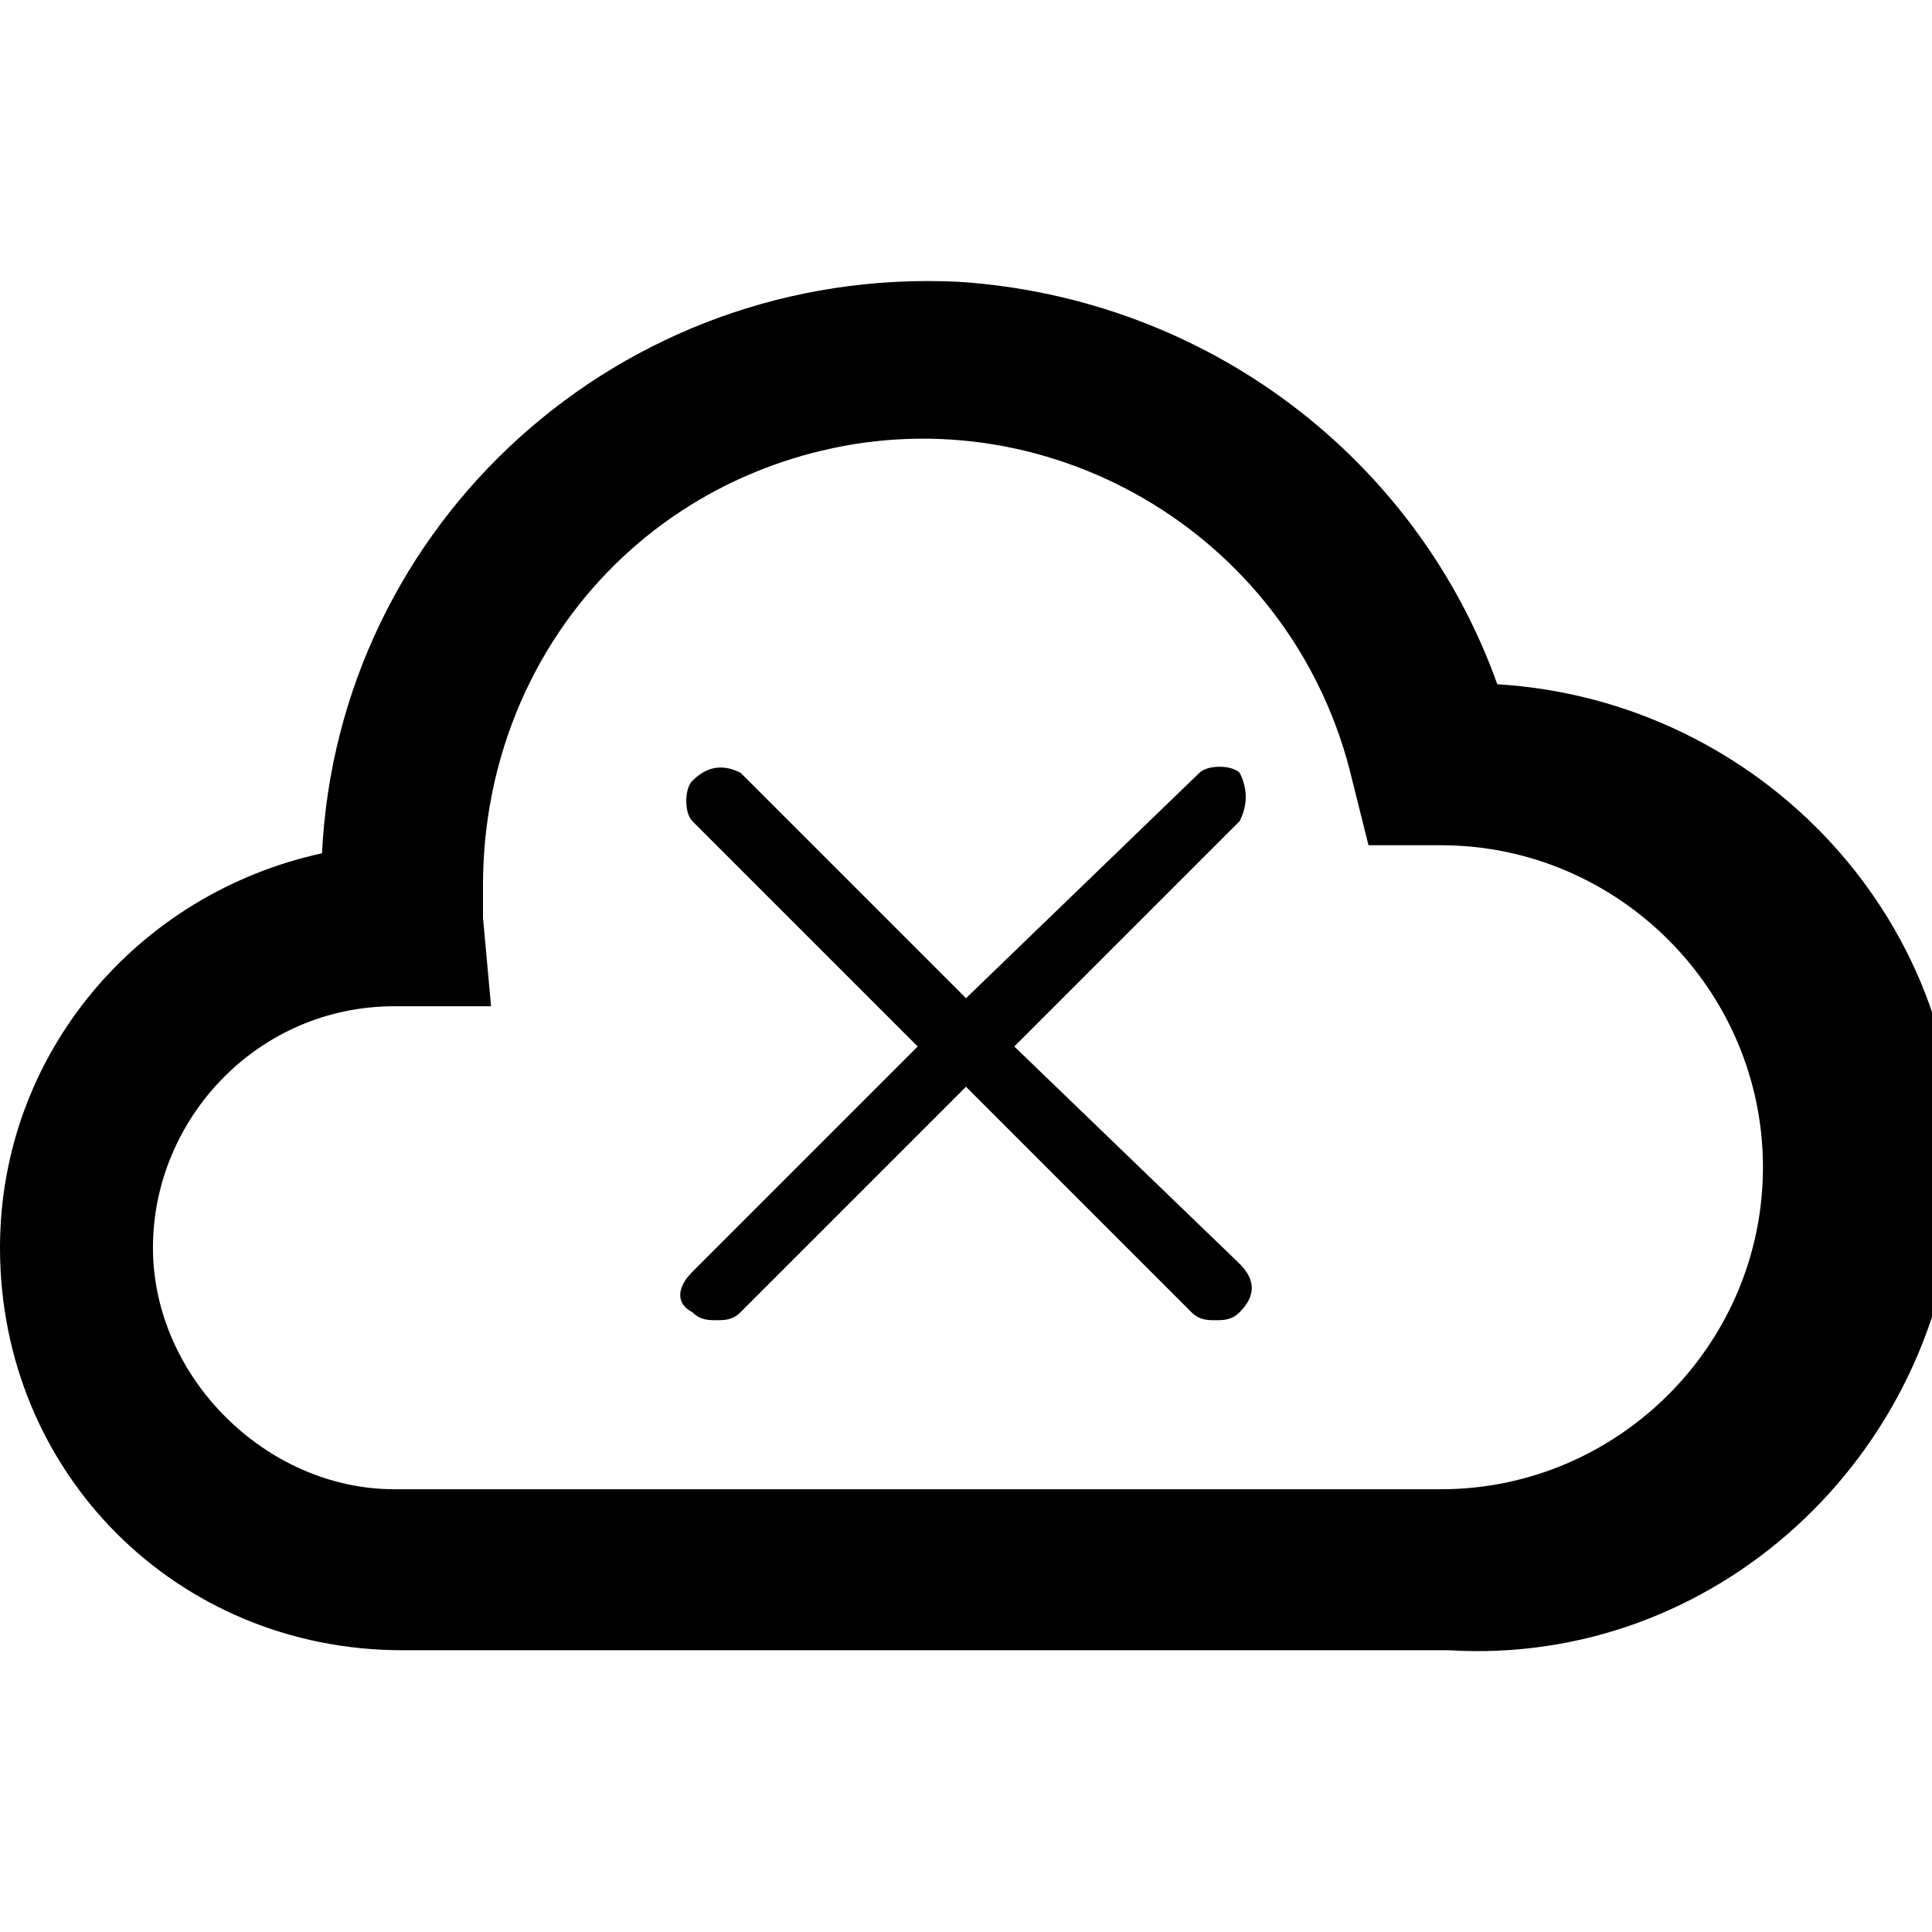
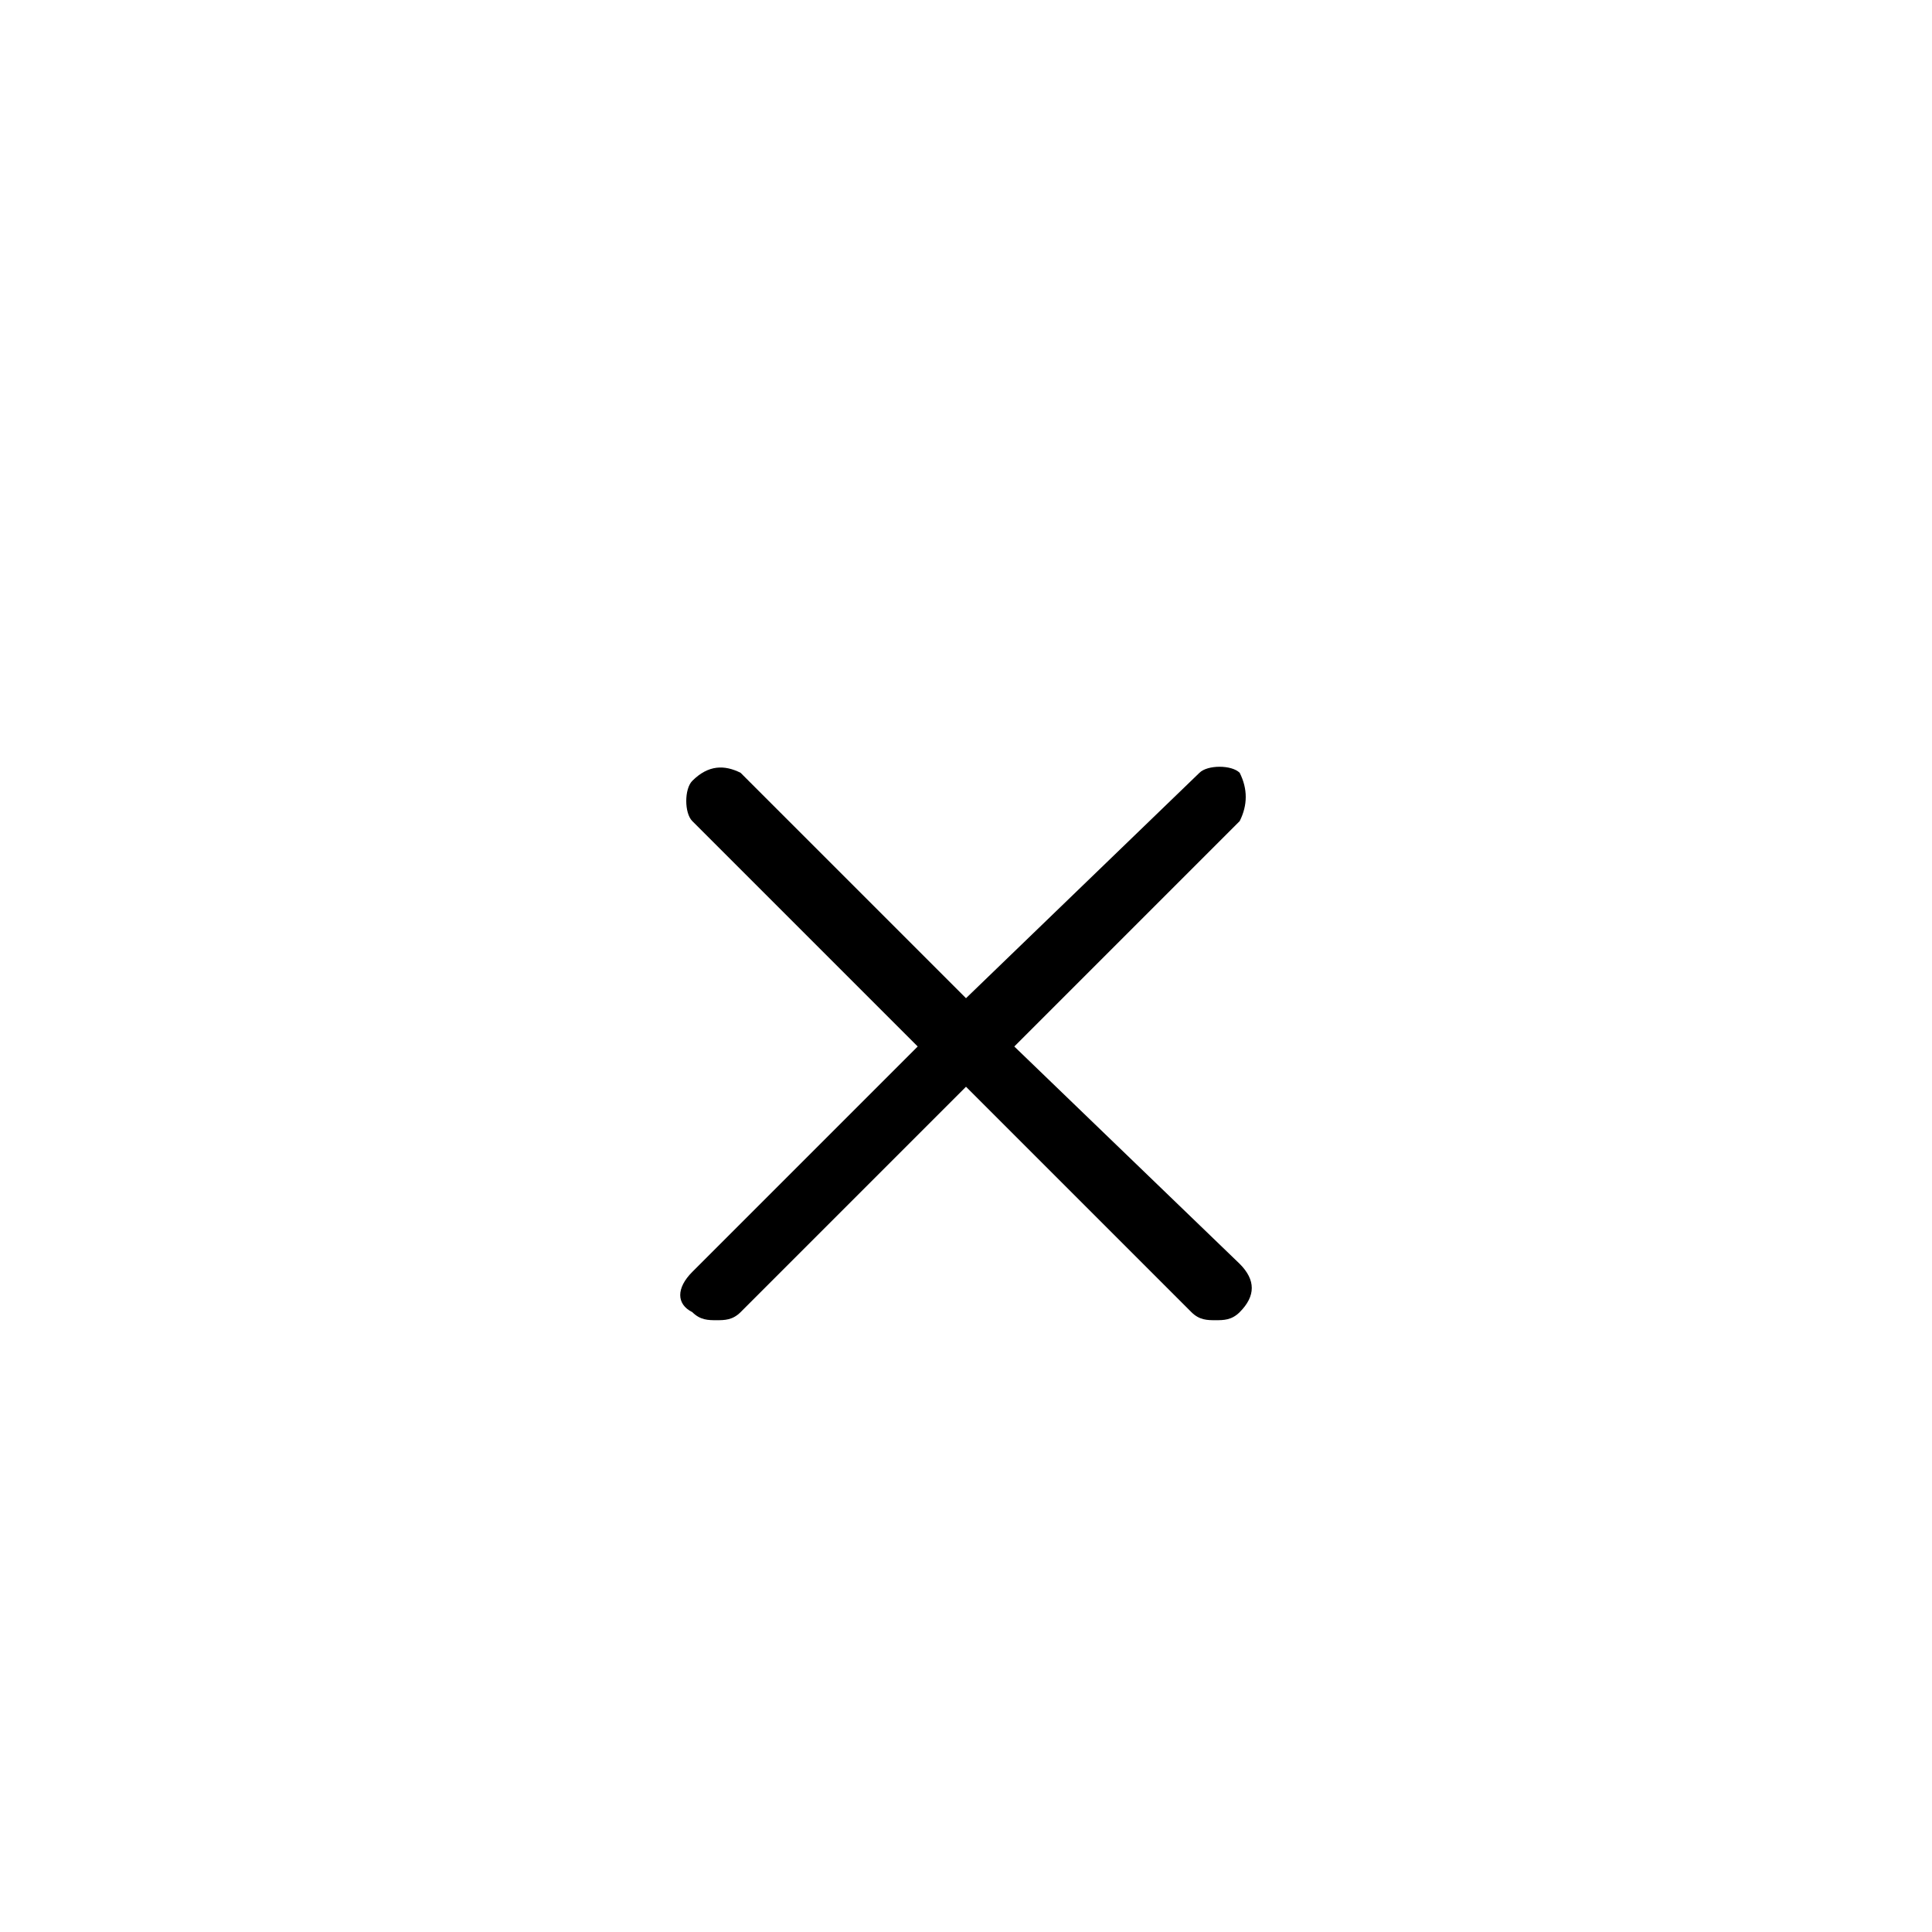
<svg xmlns="http://www.w3.org/2000/svg" version="1.1" id="Ebene_1" x="0px" y="0px" viewBox="0 0 24 24" style="enable-background:new 0 0 24 24;" xml:space="preserve">
  <title>Zeichenfläche 2</title>
  <g id="cloud">
-     <path d="M18,20.5H5c-2.8,0-5-2.2-5-5c0-2.4,1.7-4.4,4-4.9c0.2-4.1,3.7-7.3,7.9-7.1c3.1,0.2,5.7,2.2,6.7,5c3.3,0.2,5.9,3,5.7,6.3   C24.1,18.1,21.3,20.7,18,20.5L18,20.5z M4.9,12.5c-1.7,0-3,1.4-3,3s1.4,3,3,3h13c2.2,0,4-1.8,4-4s-1.8-4-4-4h-0.1H17l-0.2-0.8   c-0.7-3-3.7-4.8-6.6-4.1C7.7,6.2,6,8.4,6,11c0,0.1,0,0.3,0,0.4l0.1,1.1C6.1,12.5,4.9,12.5,4.9,12.5z" />
-   </g>
+     </g>
  <g id="cross">
-     <path d="M12.6,13l2.8-2.8c0.1-0.2,0.1-0.4,0-0.6c-0.1-0.1-0.4-0.1-0.5,0L12,12.4L9.2,9.6C9,9.5,8.8,9.5,8.6,9.7   c-0.1,0.1-0.1,0.4,0,0.5l2.8,2.8l-2.8,2.8c-0.2,0.2-0.2,0.4,0,0.5c0.1,0.1,0.2,0.1,0.3,0.1c0.1,0,0.2,0,0.3-0.1l2.8-2.8l2.8,2.8   c0.1,0.1,0.2,0.1,0.3,0.1c0.1,0,0.2,0,0.3-0.1c0.2-0.2,0.2-0.4,0-0.6L12.6,13z" />
+     <path d="M12.6,13l2.8-2.8c0.1-0.2,0.1-0.4,0-0.6c-0.1-0.1-0.4-0.1-0.5,0L12,12.4L9.2,9.6C9,9.5,8.8,9.5,8.6,9.7   c-0.1,0.1-0.1,0.4,0,0.5l2.8,2.8l-2.8,2.8c-0.2,0.2-0.2,0.4,0,0.5c0.1,0.1,0.2,0.1,0.3,0.1c0.1,0,0.2,0,0.3-0.1l2.8-2.8l2.8,2.8   c0.1,0.1,0.2,0.1,0.3,0.1c0.1,0,0.2,0,0.3-0.1c0.2-0.2,0.2-0.4,0-0.6z" />
  </g>
</svg>